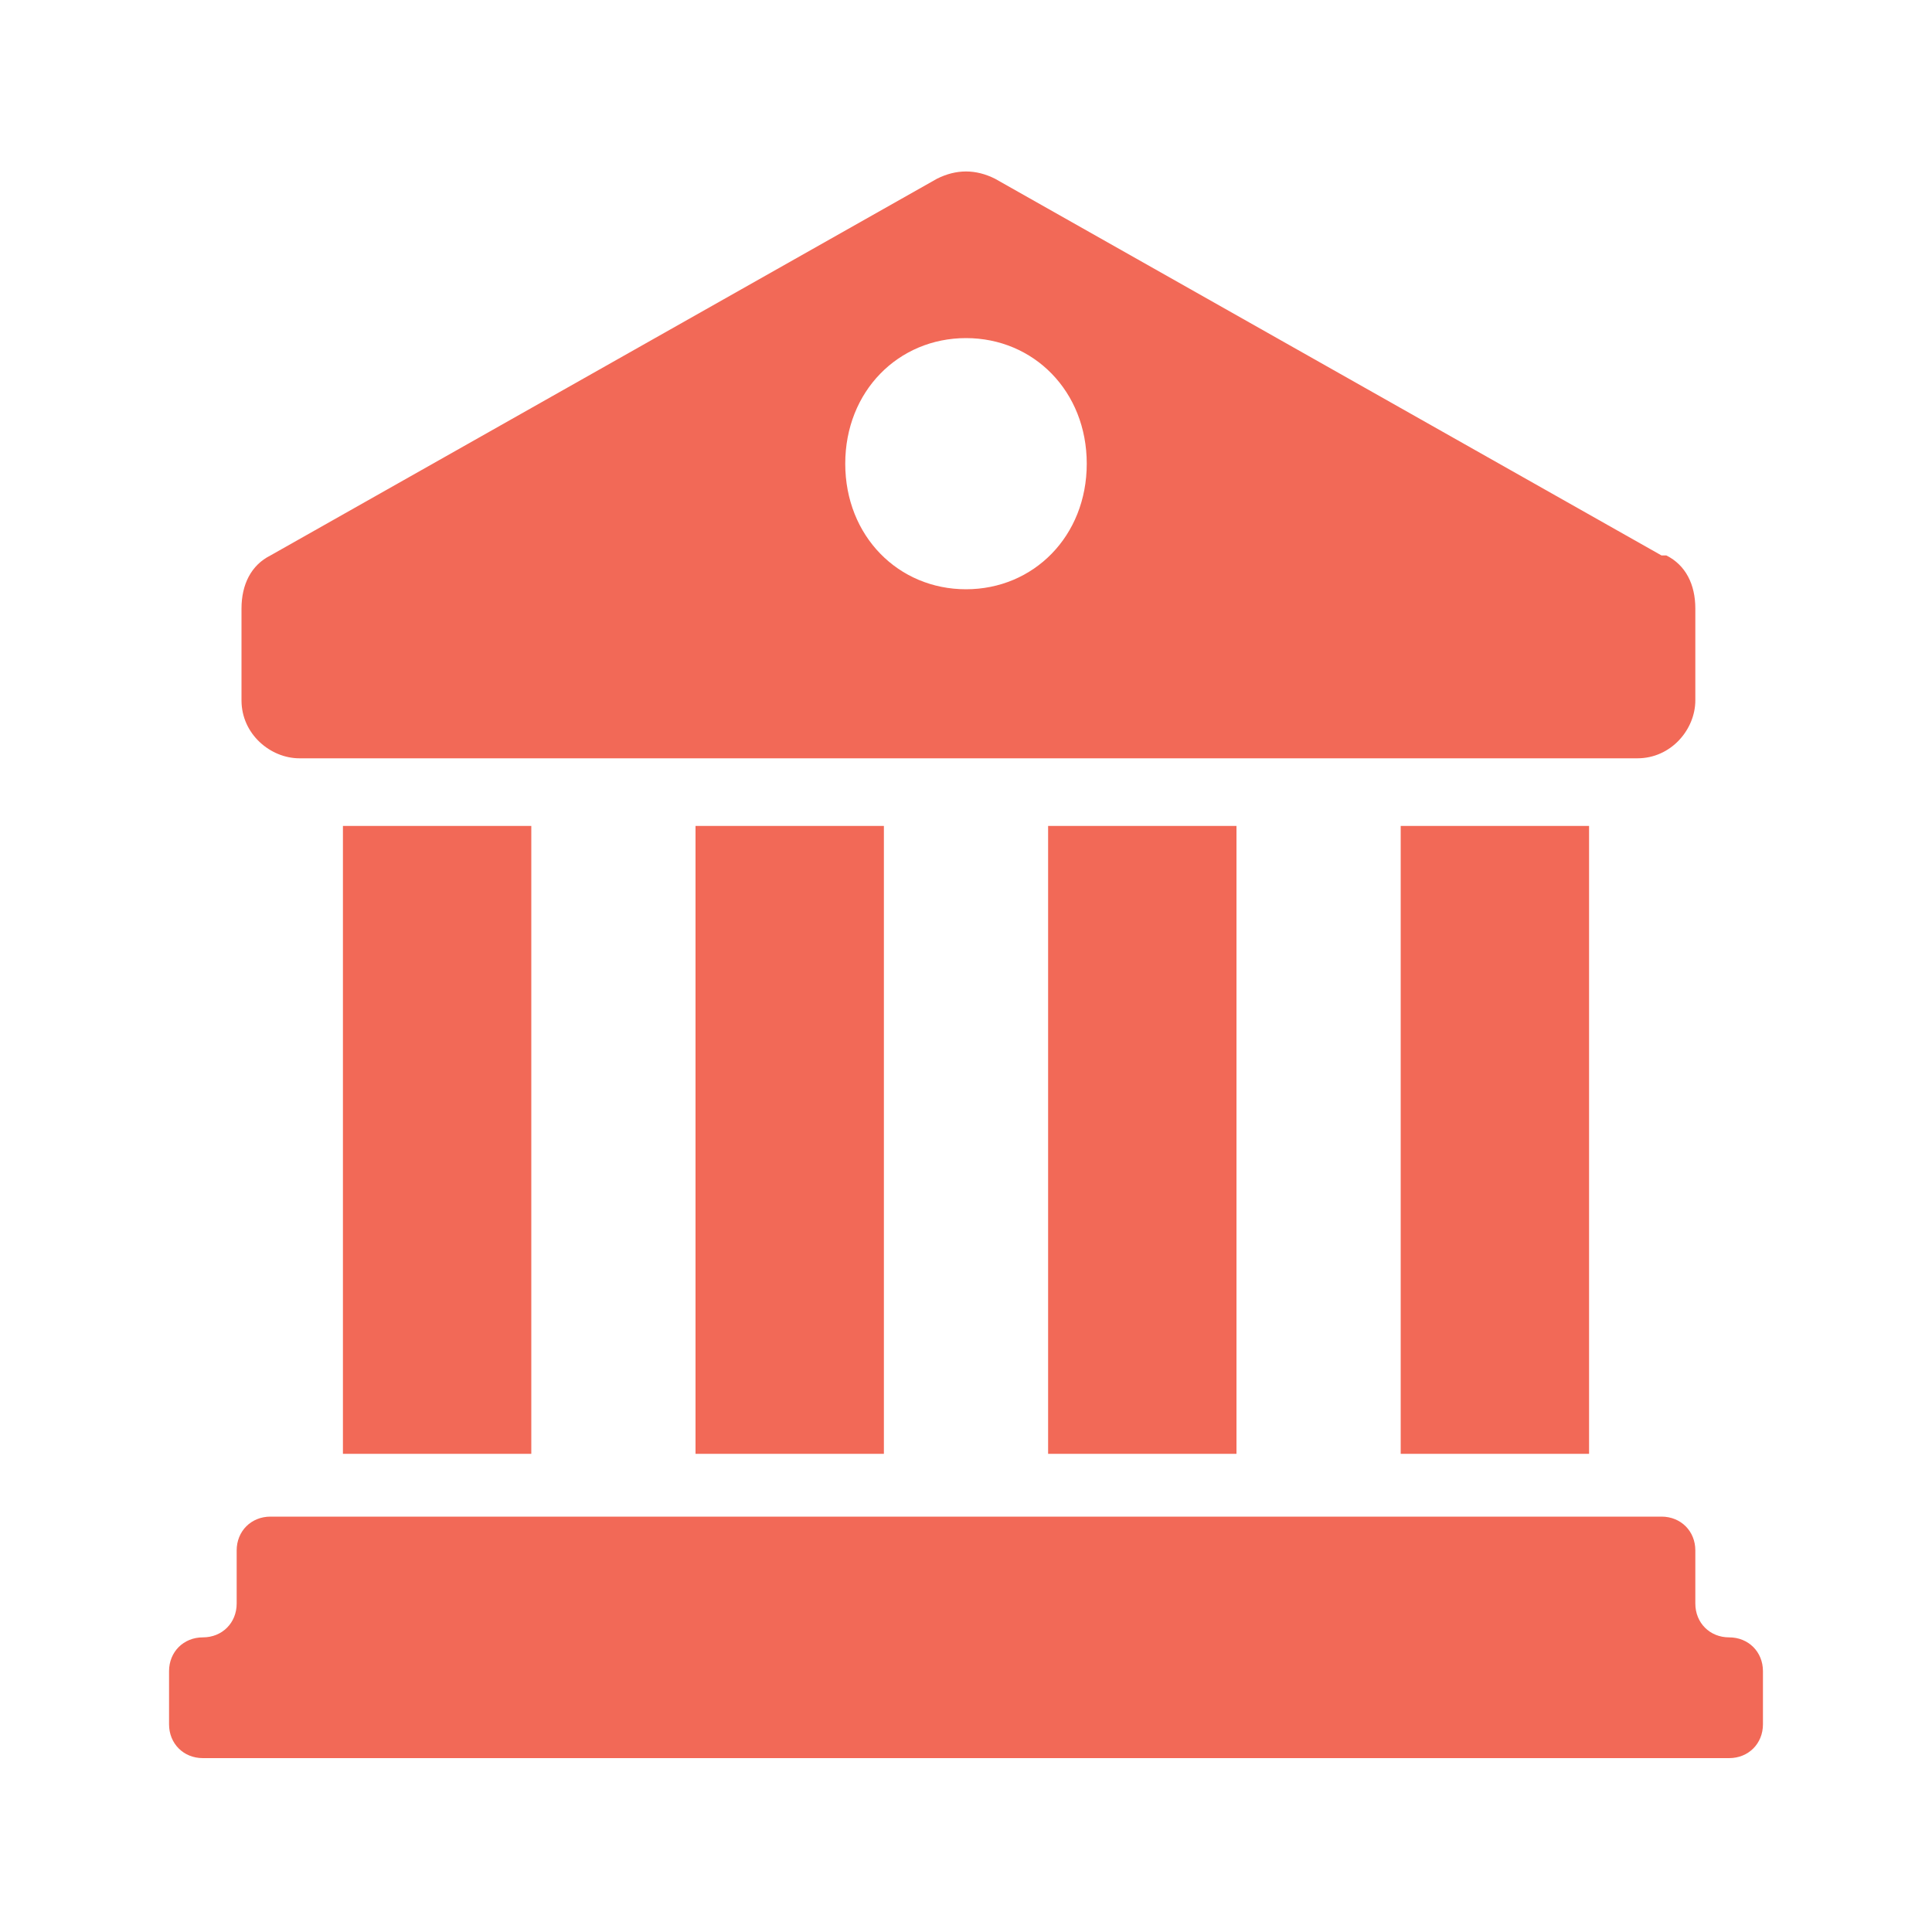
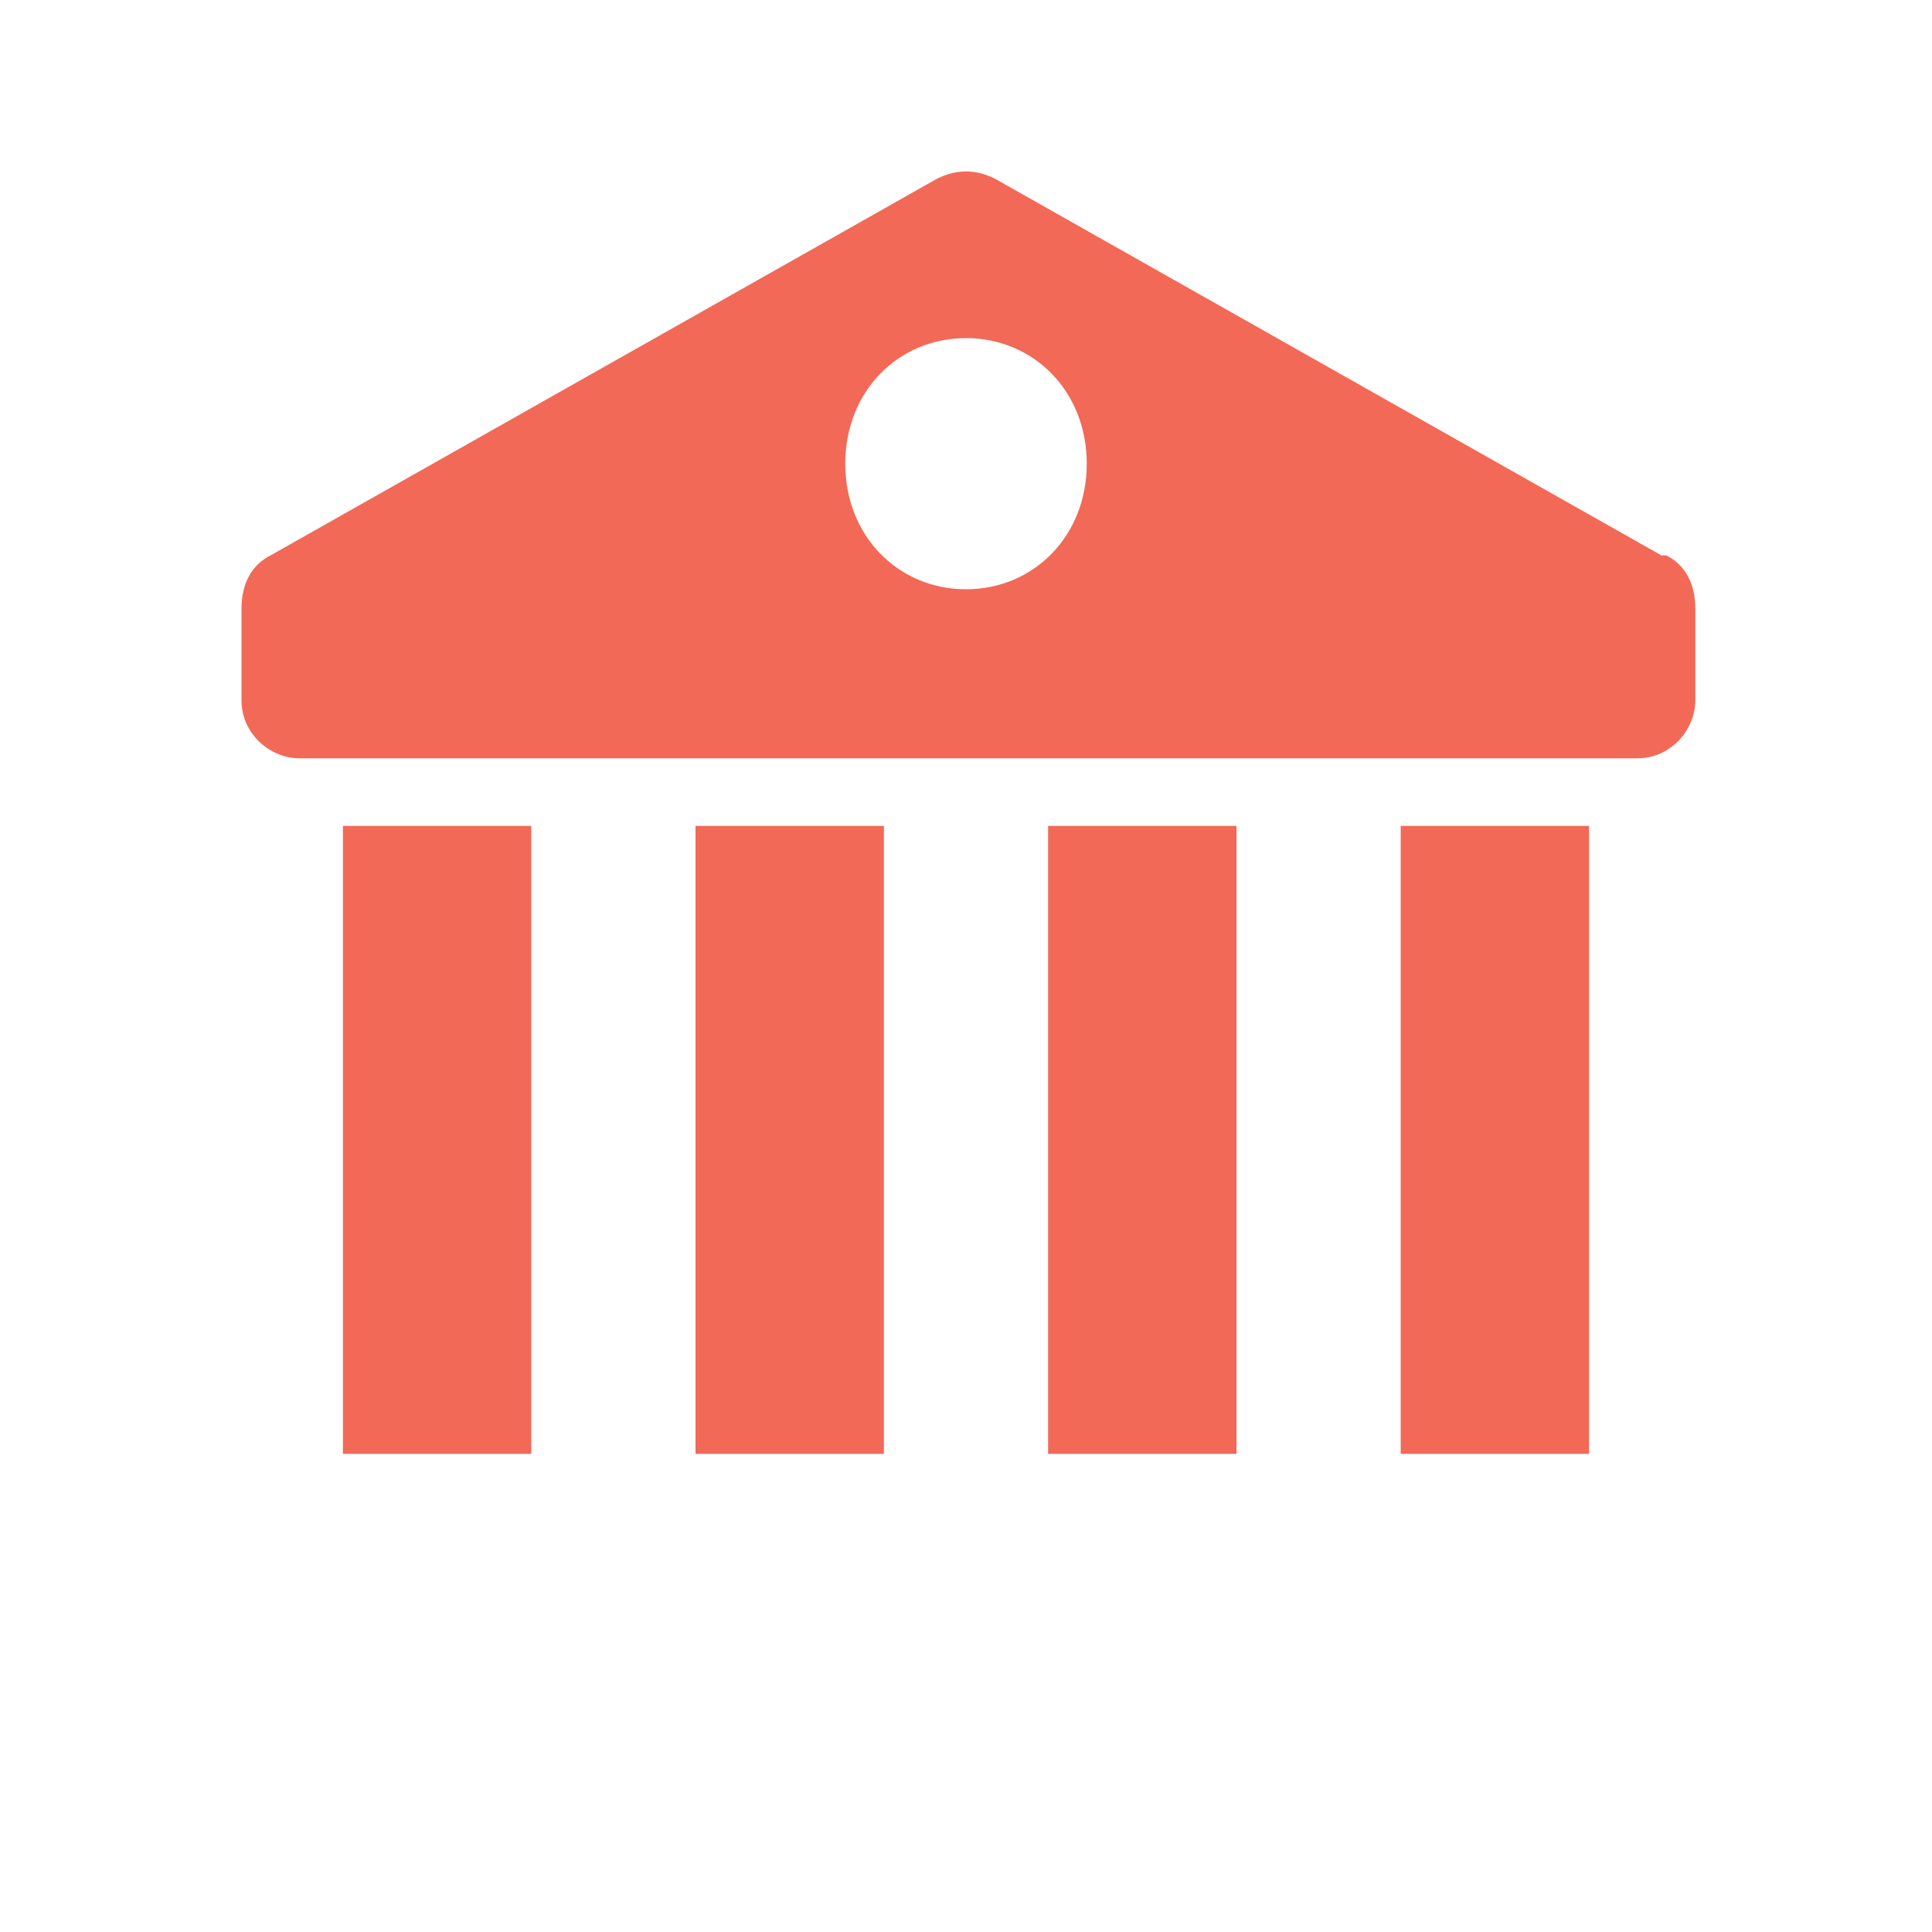
<svg xmlns="http://www.w3.org/2000/svg" id="Layer_1" version="1.1" viewBox="0 0 40 40">
  <defs>
    <style> .st0 { fill: #f26957; } </style>
  </defs>
  <rect class="st0" x="7.1" y="17.1" width="3.9" height="13" />
  <rect class="st0" x="14.4" y="17.1" width="3.9" height="13" />
  <rect class="st0" x="21.7" y="17.1" width="3.9" height="13" />
  <rect class="st0" x="29" y="17.1" width="3.9" height="13" />
-   <path class="st0" d="M35.1,33.2v-1.1c0-.4-.3-.7-.7-.7H5.6c-.4,0-.7.3-.7.7v1.1c0,.4-.3.7-.7.7h0c-.4,0-.7.3-.7.7v1.1c0,.4.3.7.7.7h31.6c.4,0,.7-.3.7-.7v-1.1c0-.4-.3-.7-.7-.7h0c-.4,0-.7-.3-.7-.7Z" />
  <path class="st0" d="M34.4,11.5l-13.8-7.8c-.4-.2-.8-.2-1.2,0l-13.8,7.8c-.4.2-.6.6-.6,1.1v1.9c0,.7.6,1.2,1.2,1.2h27.7c.7,0,1.2-.6,1.2-1.2v-1.9c0-.5-.2-.9-.6-1.1ZM20,12.2c-1.4,0-2.5-1.1-2.5-2.6s1.1-2.6,2.5-2.6,2.5,1.1,2.5,2.6-1.1,2.6-2.5,2.6Z" />
</svg>